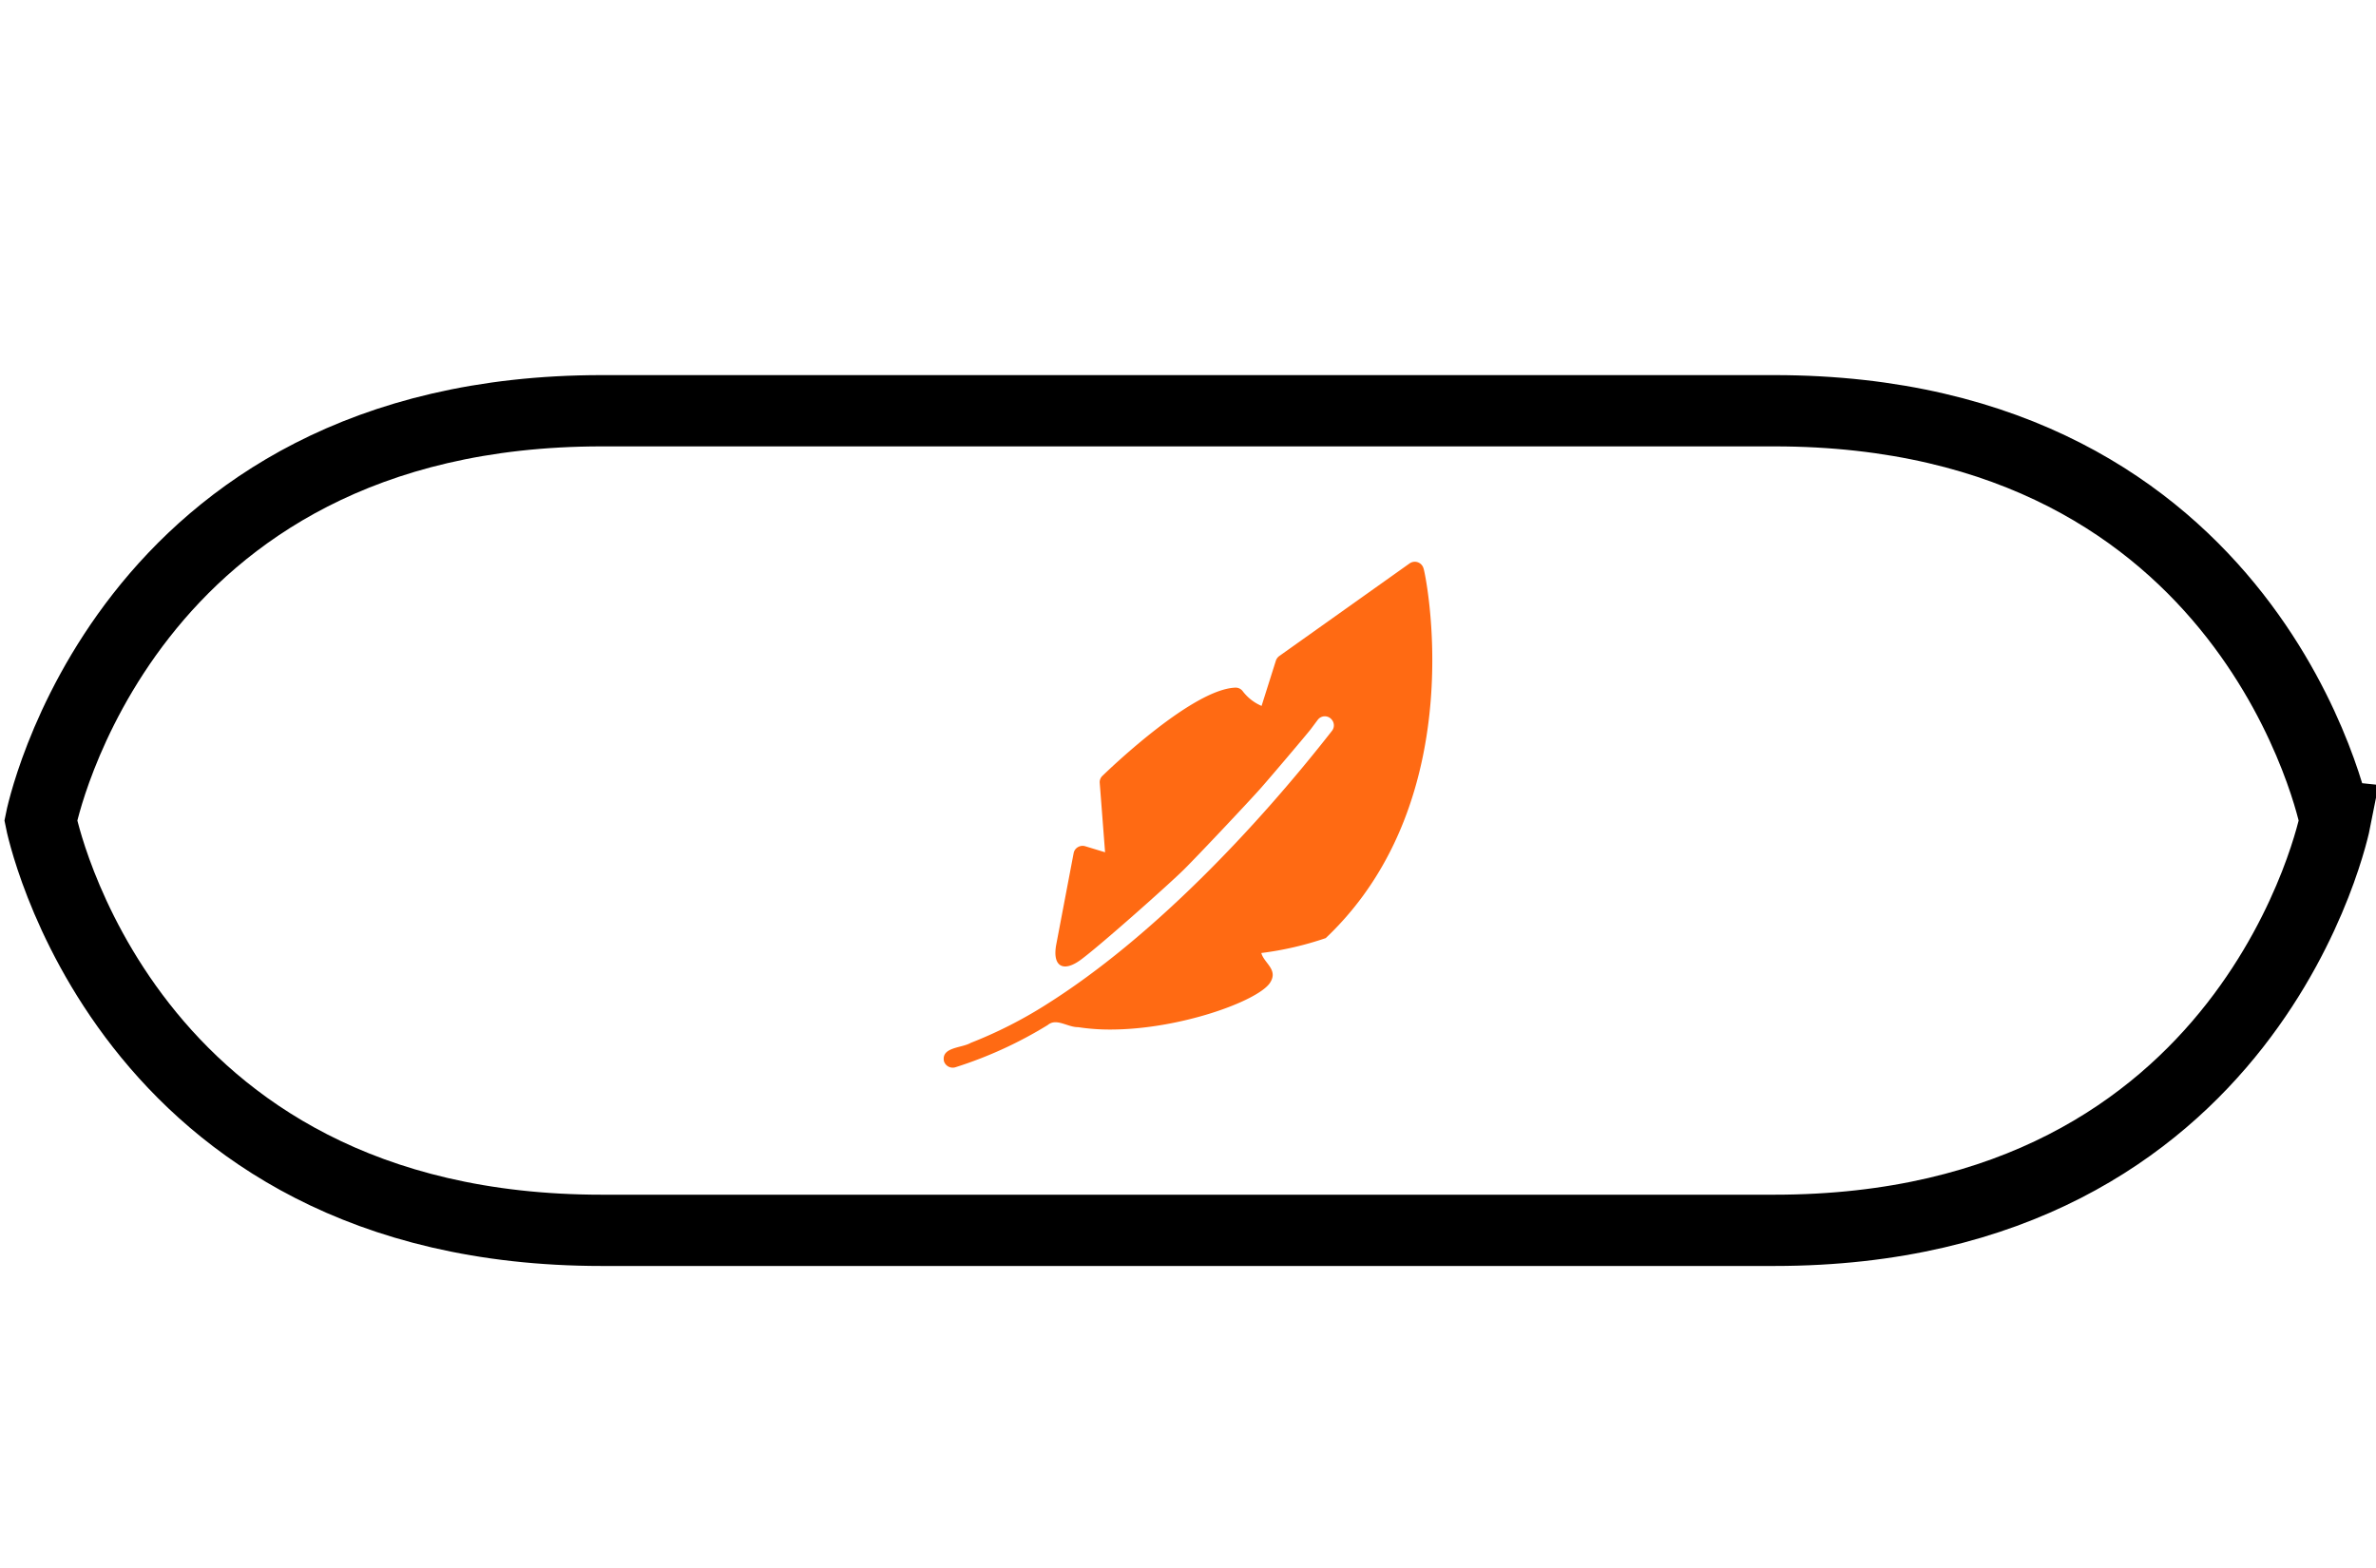
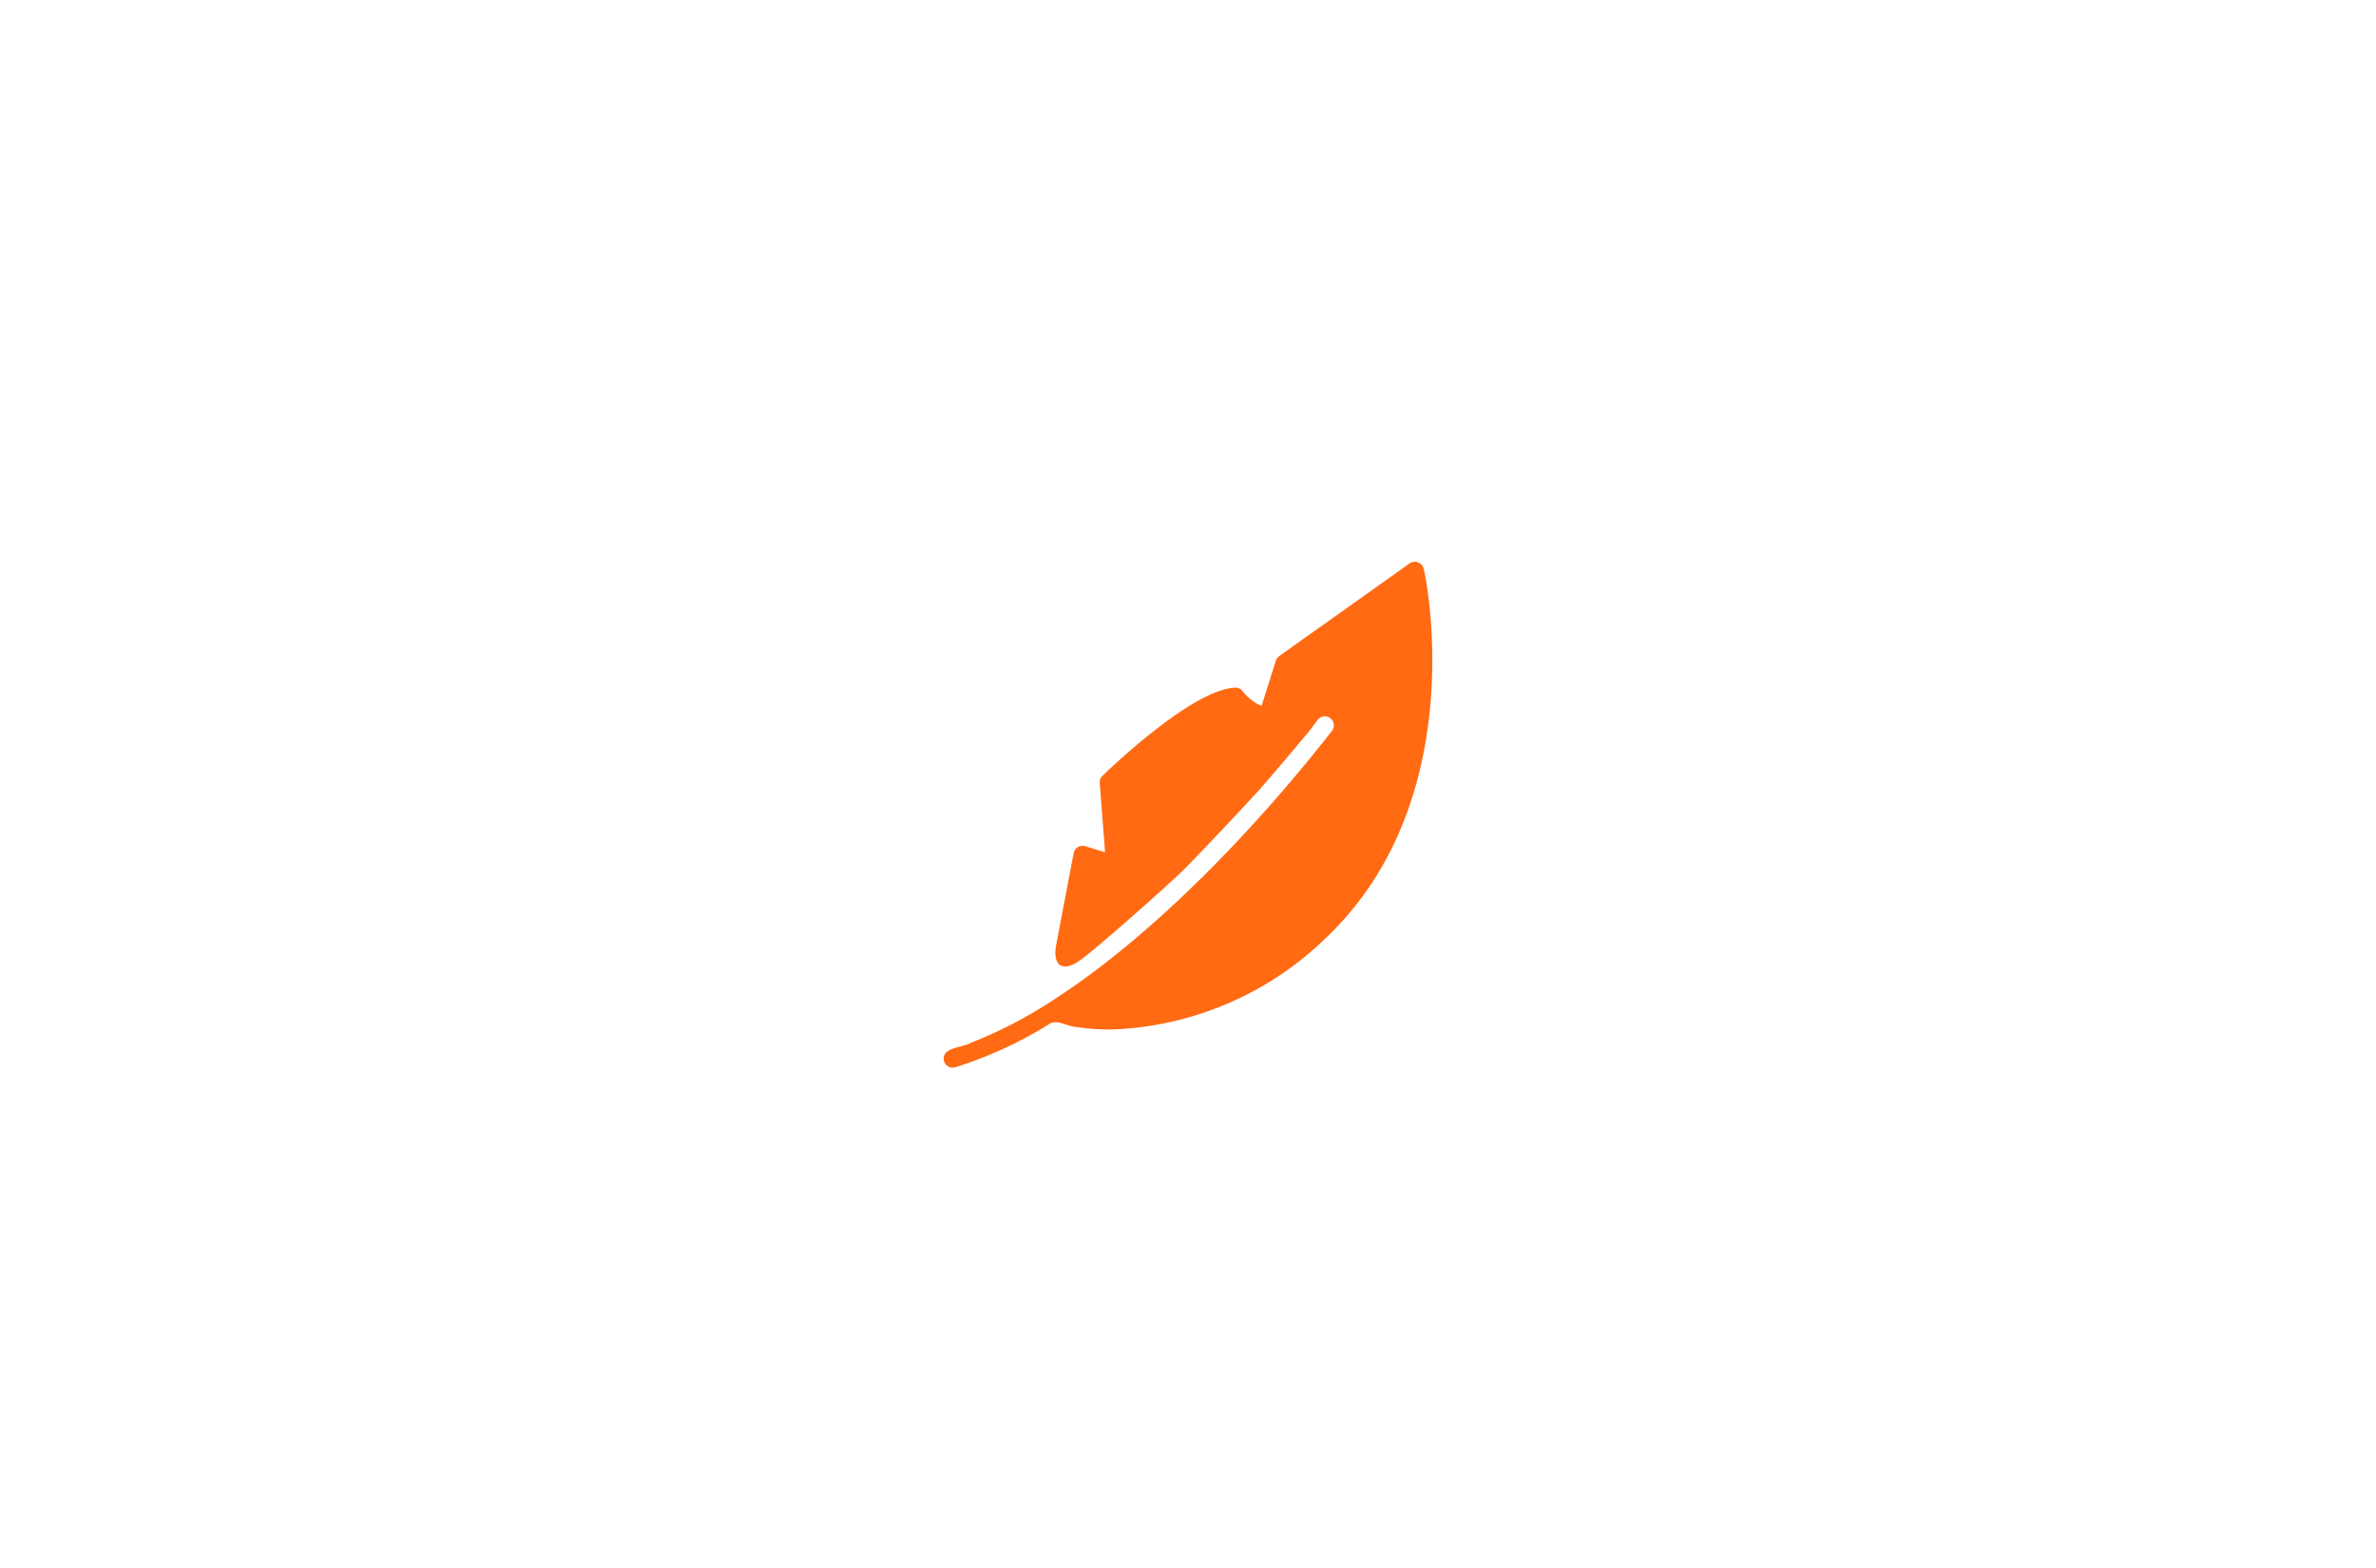
<svg xmlns="http://www.w3.org/2000/svg" viewBox="0 0 200 132">
  <title>cc-icons-periferico-2almofada-penas</title>
  <g id="Layer_1" data-name="Layer 1">
-     <path d="M149.351,34.578H50.649C10.219,34.578,3.434,69.076,3.434,69.076S10.219,103.574,50.649,103.574h98.703c40.43,0,47.215-34.498,47.215-34.498S189.781,34.578,149.351,34.578Z" style="fill: none;stroke: #000000;stroke-miterlimit: 10;stroke-width: 6px" />
-     <path d="M88.089,84.553a37.078,37.078,0,0,1-6.377,3.239c-.747.447-2.495.338-2.253,1.548a.775.775,0,0,0,.951.51,34.997,34.997,0,0,0,7.786-3.561c.741-.616,1.649.19,2.566.183a17.474,17.474,0,0,0,2.7.198c5.811,0,12.36-2.373,13.424-3.909.761-1.126-.477-1.658-.715-2.533A27.192,27.192,0,0,0,111.594,78.973c12.514-11.843,8.302-31.112,8.237-31.101a.761.761,0,0,0-1.179-.441l-10.968,7.796a.793.793,0,0,0-.289.396l-1.202,3.803a3.915,3.915,0,0,1-1.582-1.233.74.74,0,0,0-.646-.304c-3.567.152-10.397,6.678-11.166,7.423a.735.735,0,0,0-.228.609l.449,5.826-1.681-.51a.765.765,0,0,0-.616.084.743.743,0,0,0-.35.502l-1.46,7.674c-.352,1.849.57,2.408,2.081,1.286,1.714-1.272,7.437-6.37,8.643-7.563,1.167-1.154,5.464-5.716,6.454-6.832.83-.936,3.632-4.241,4.204-4.954.113-.142.372-.498.629-.838a.745.745,0,0,1,1.174-.017l.014.018a.741.741,0,0,1,.01.924c-6.292,8.048-15.081,17.4-24.034,23.032Zm0,0" style="fill: #FF6A13" />
+     <path d="M88.089,84.553a37.078,37.078,0,0,1-6.377,3.239c-.747.447-2.495.338-2.253,1.548a.775.775,0,0,0,.951.51,34.997,34.997,0,0,0,7.786-3.561c.741-.616,1.649.19,2.566.183a17.474,17.474,0,0,0,2.7.198A27.192,27.192,0,0,0,111.594,78.973c12.514-11.843,8.302-31.112,8.237-31.101a.761.761,0,0,0-1.179-.441l-10.968,7.796a.793.793,0,0,0-.289.396l-1.202,3.803a3.915,3.915,0,0,1-1.582-1.233.74.74,0,0,0-.646-.304c-3.567.152-10.397,6.678-11.166,7.423a.735.735,0,0,0-.228.609l.449,5.826-1.681-.51a.765.765,0,0,0-.616.084.743.743,0,0,0-.35.502l-1.46,7.674c-.352,1.849.57,2.408,2.081,1.286,1.714-1.272,7.437-6.37,8.643-7.563,1.167-1.154,5.464-5.716,6.454-6.832.83-.936,3.632-4.241,4.204-4.954.113-.142.372-.498.629-.838a.745.745,0,0,1,1.174-.017l.014.018a.741.741,0,0,1,.01.924c-6.292,8.048-15.081,17.4-24.034,23.032Zm0,0" style="fill: #FF6A13" />
  </g>
</svg>